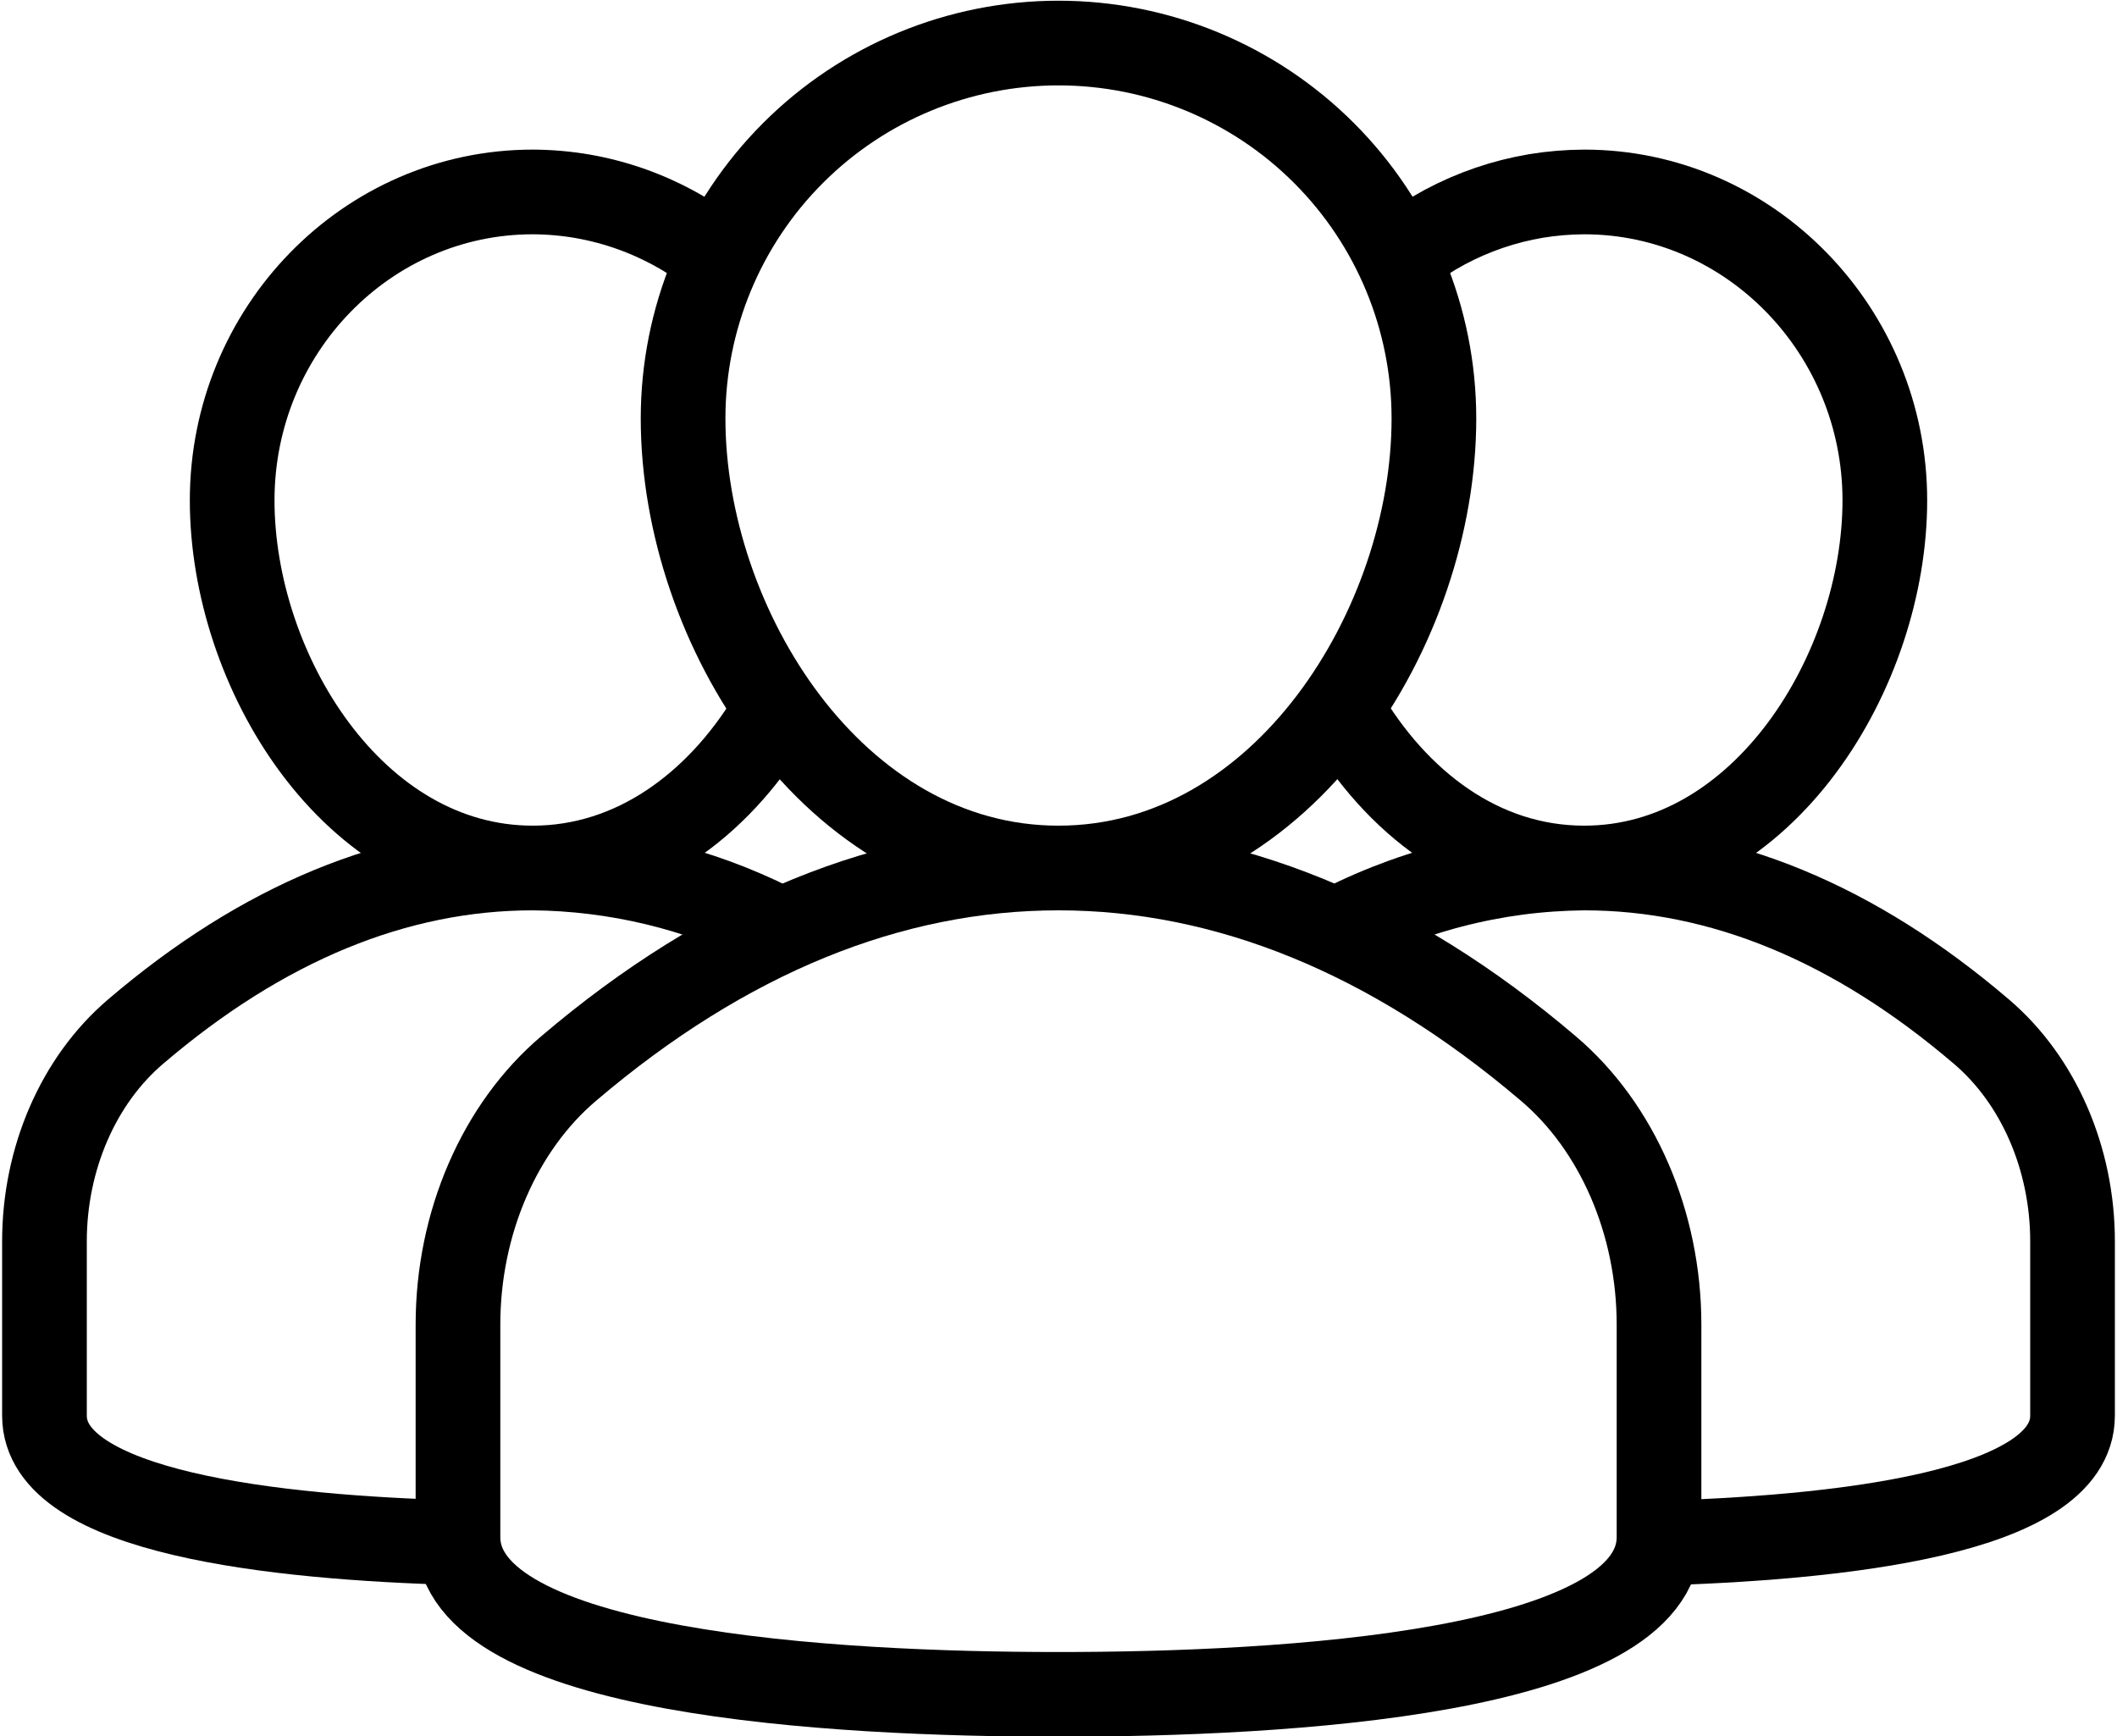
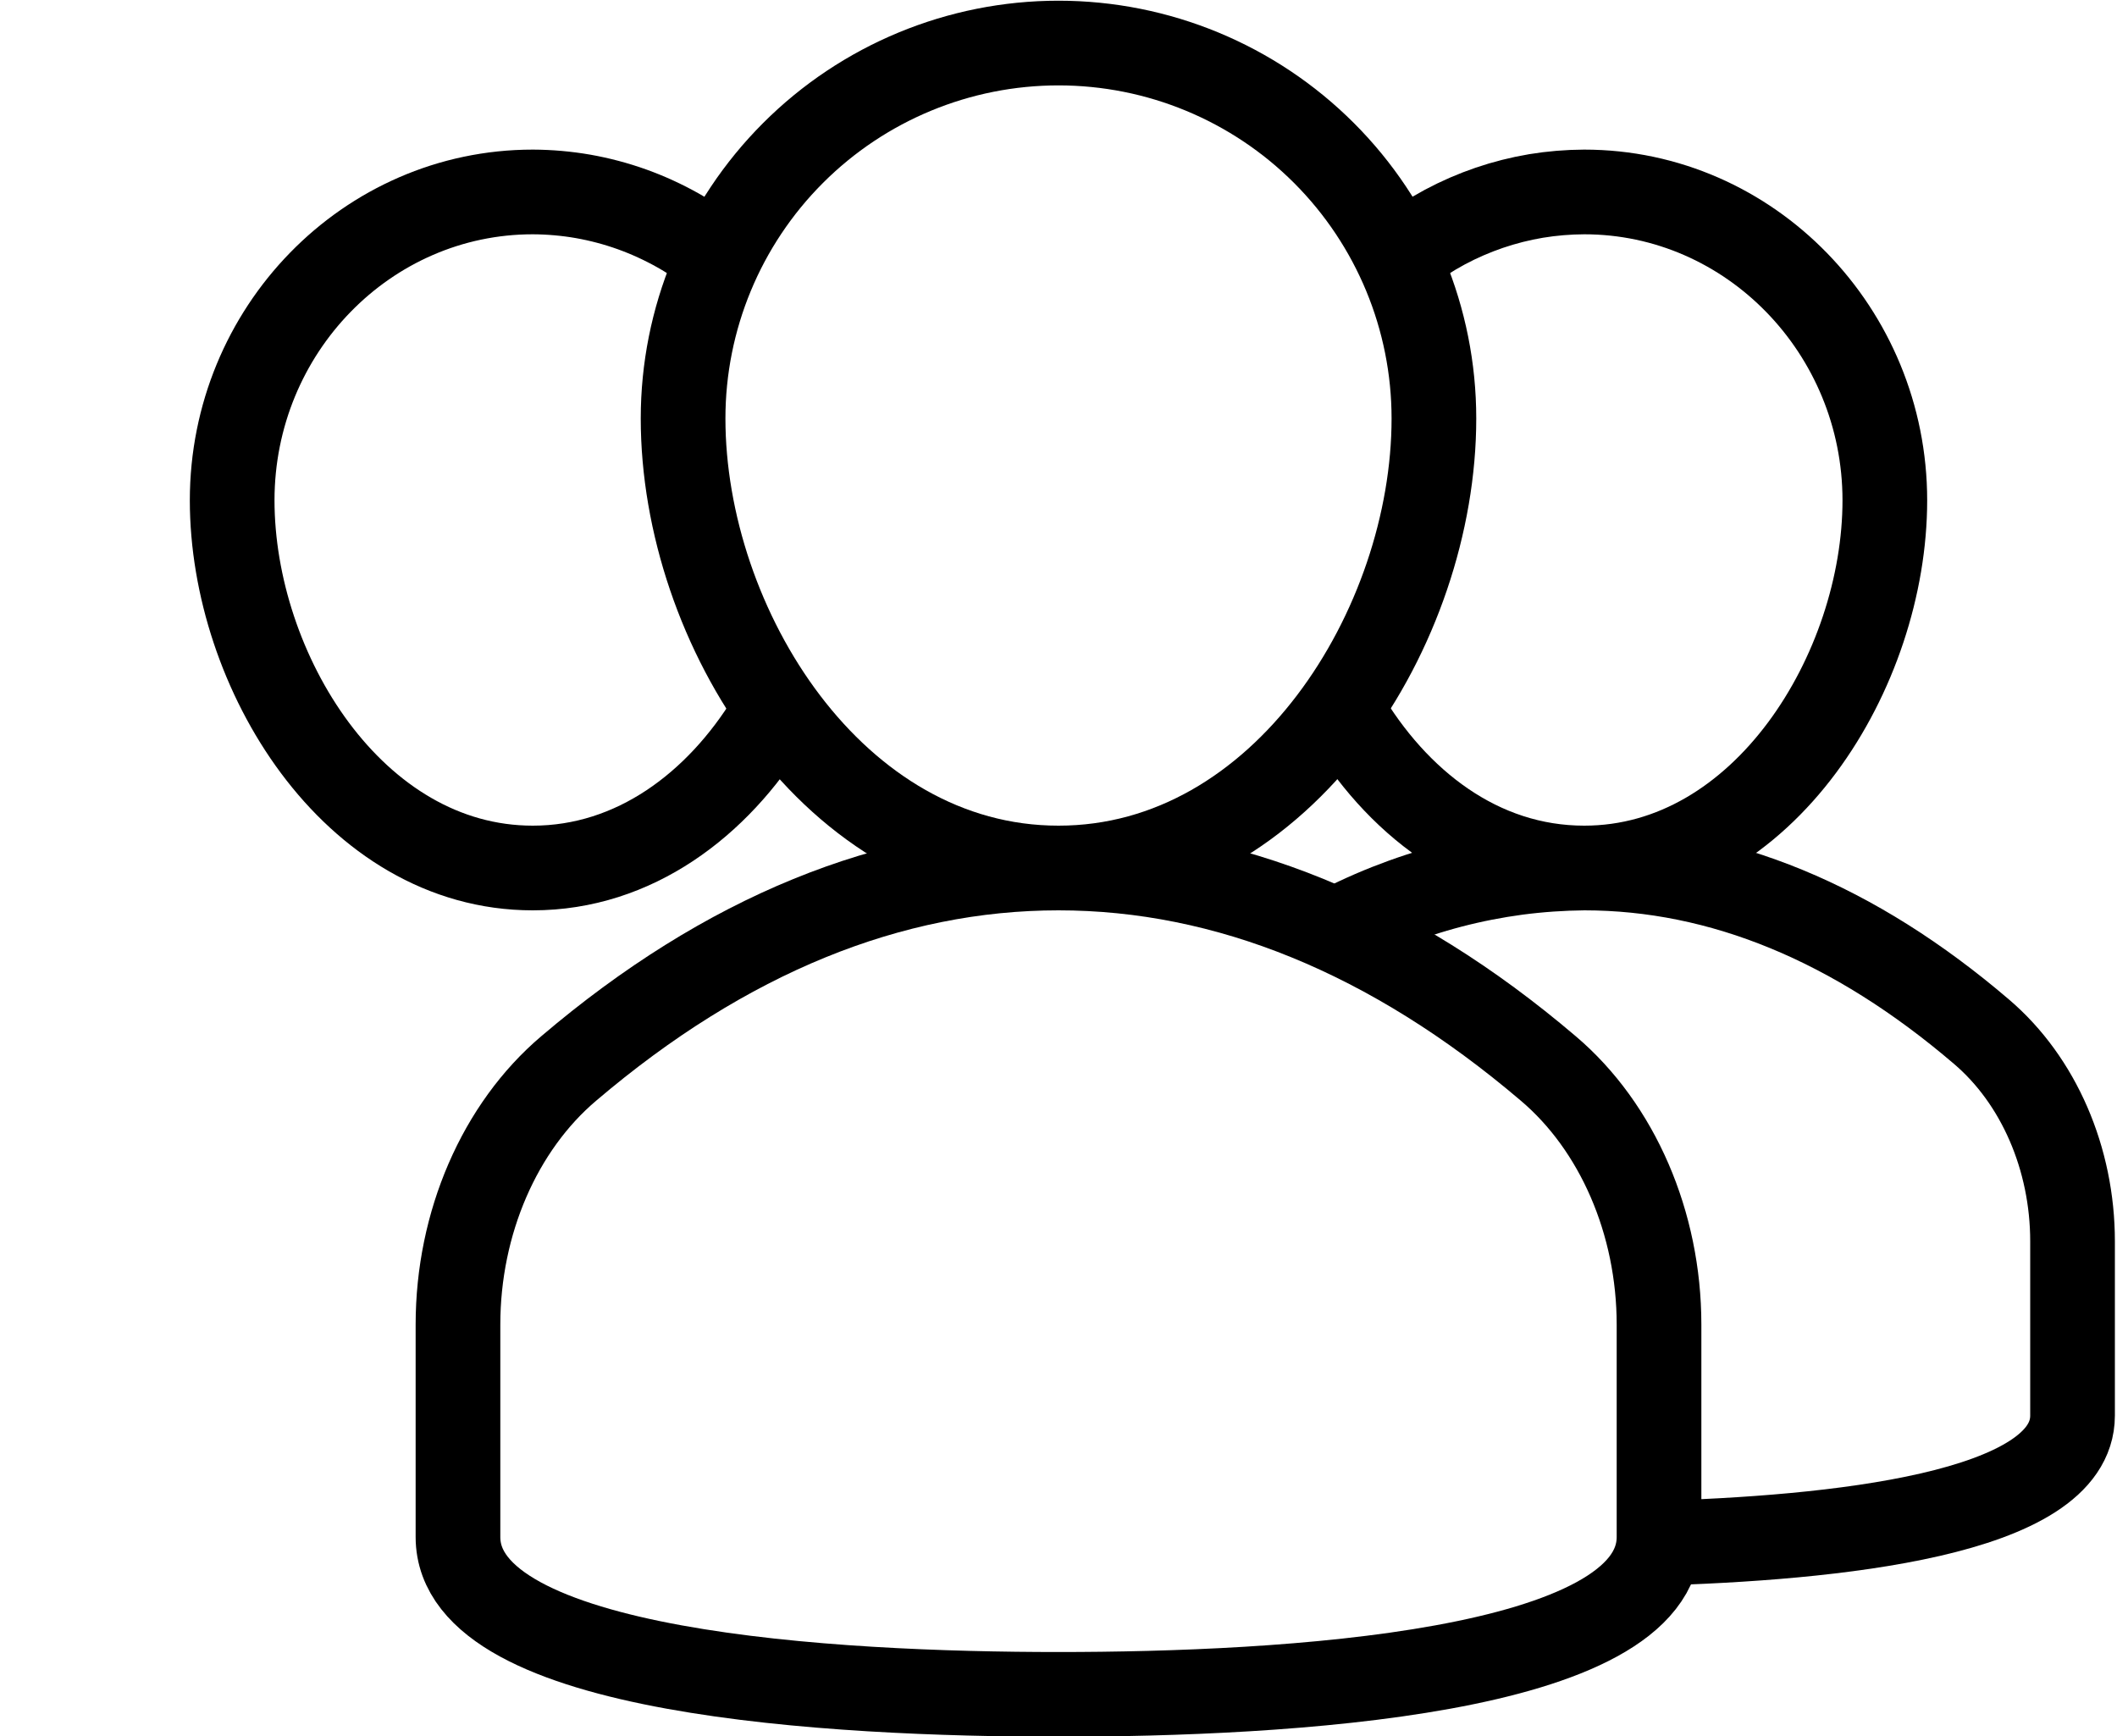
<svg xmlns="http://www.w3.org/2000/svg" viewBox="0 0 300 246" width="300" height="246">
  <style>
		tspan { white-space:pre }
		.shp0 { fill: none;stroke: #000000;stroke-width: 12 } 
	</style>
  <g id="Layer">
    <path id="Layer" class="shp0" d="M102 36.7C100.15 35.19 98.17 33.83 96.08 32.65C94 31.48 91.82 30.48 89.57 29.67C87.31 28.86 85 28.25 82.64 27.83C80.28 27.42 77.89 27.21 75.5 27.2C52 27.2 32.9 46.8 32.9 70.9C32.9 95 50 123 75.5 123C89.9 123 101.7 114 109.1 101.9" />
-     <path id="Layer" class="shp0" d="M109.5 131.2C106.87 129.88 104.17 128.71 101.41 127.7C98.65 126.69 95.83 125.84 92.97 125.15C90.11 124.46 87.22 123.94 84.3 123.58C81.38 123.22 78.44 123.02 75.5 123C56.1 123 37.2 130.8 19.2 146.2C11.1 153.1 6.3 164.2 6.3 175.9L6.3 200.6C6.3 214.4 39.2 217.9 64.7 218.6" />
    <path id="Layer" class="shp0" d="M190.4 101C197.8 113.6 209.7 123 224.5 123C250 123 267.1 94.9 267.1 70.9C267.1 46.9 248 27.2 224.5 27.2C222.21 27.21 219.93 27.4 217.67 27.77C215.42 28.15 213.2 28.71 211.03 29.45C208.87 30.19 206.77 31.1 204.75 32.18C202.74 33.26 200.81 34.51 199 35.9" />
    <path id="Layer" class="shp0" d="M234.1 218.7C259.8 218 293.7 214.6 293.7 200.6L293.7 175.9C293.7 164.2 288.9 153.1 280.8 146.2C262.8 130.8 243.9 123 224.5 123C221.32 123.03 218.15 123.25 215 123.66C211.86 124.08 208.74 124.69 205.66 125.49C202.59 126.29 199.57 127.28 196.61 128.45C193.66 129.62 190.79 130.97 188 132.5" />
    <path id="Layer" class="shp0" d="M203.2 59.3C203.2 45.19 197.6 31.66 187.62 21.68C177.64 11.7 164.11 6.1 150 6.1C135.89 6.1 122.36 11.7 112.38 21.68C102.4 31.66 96.8 45.19 96.8 59.3C96.8 88.7 118.1 123 150 123C181.9 123 203.2 88.7 203.2 59.3Z" />
    <path id="Layer" class="shp0" d="M219.4 151.4C197.2 132.5 173.8 123 150 123C126.2 123 102.8 132.5 80.6 151.4C70.8 159.7 64.9 173.3 64.9 187.7L64.9 217.8C64.9 237.2 118.2 240.1 150 240.1C181.8 240.1 235.1 237.2 235.1 217.8L235.1 187.7C235.1 173.3 229.2 159.7 219.4 151.4Z" />
  </g>
</svg>